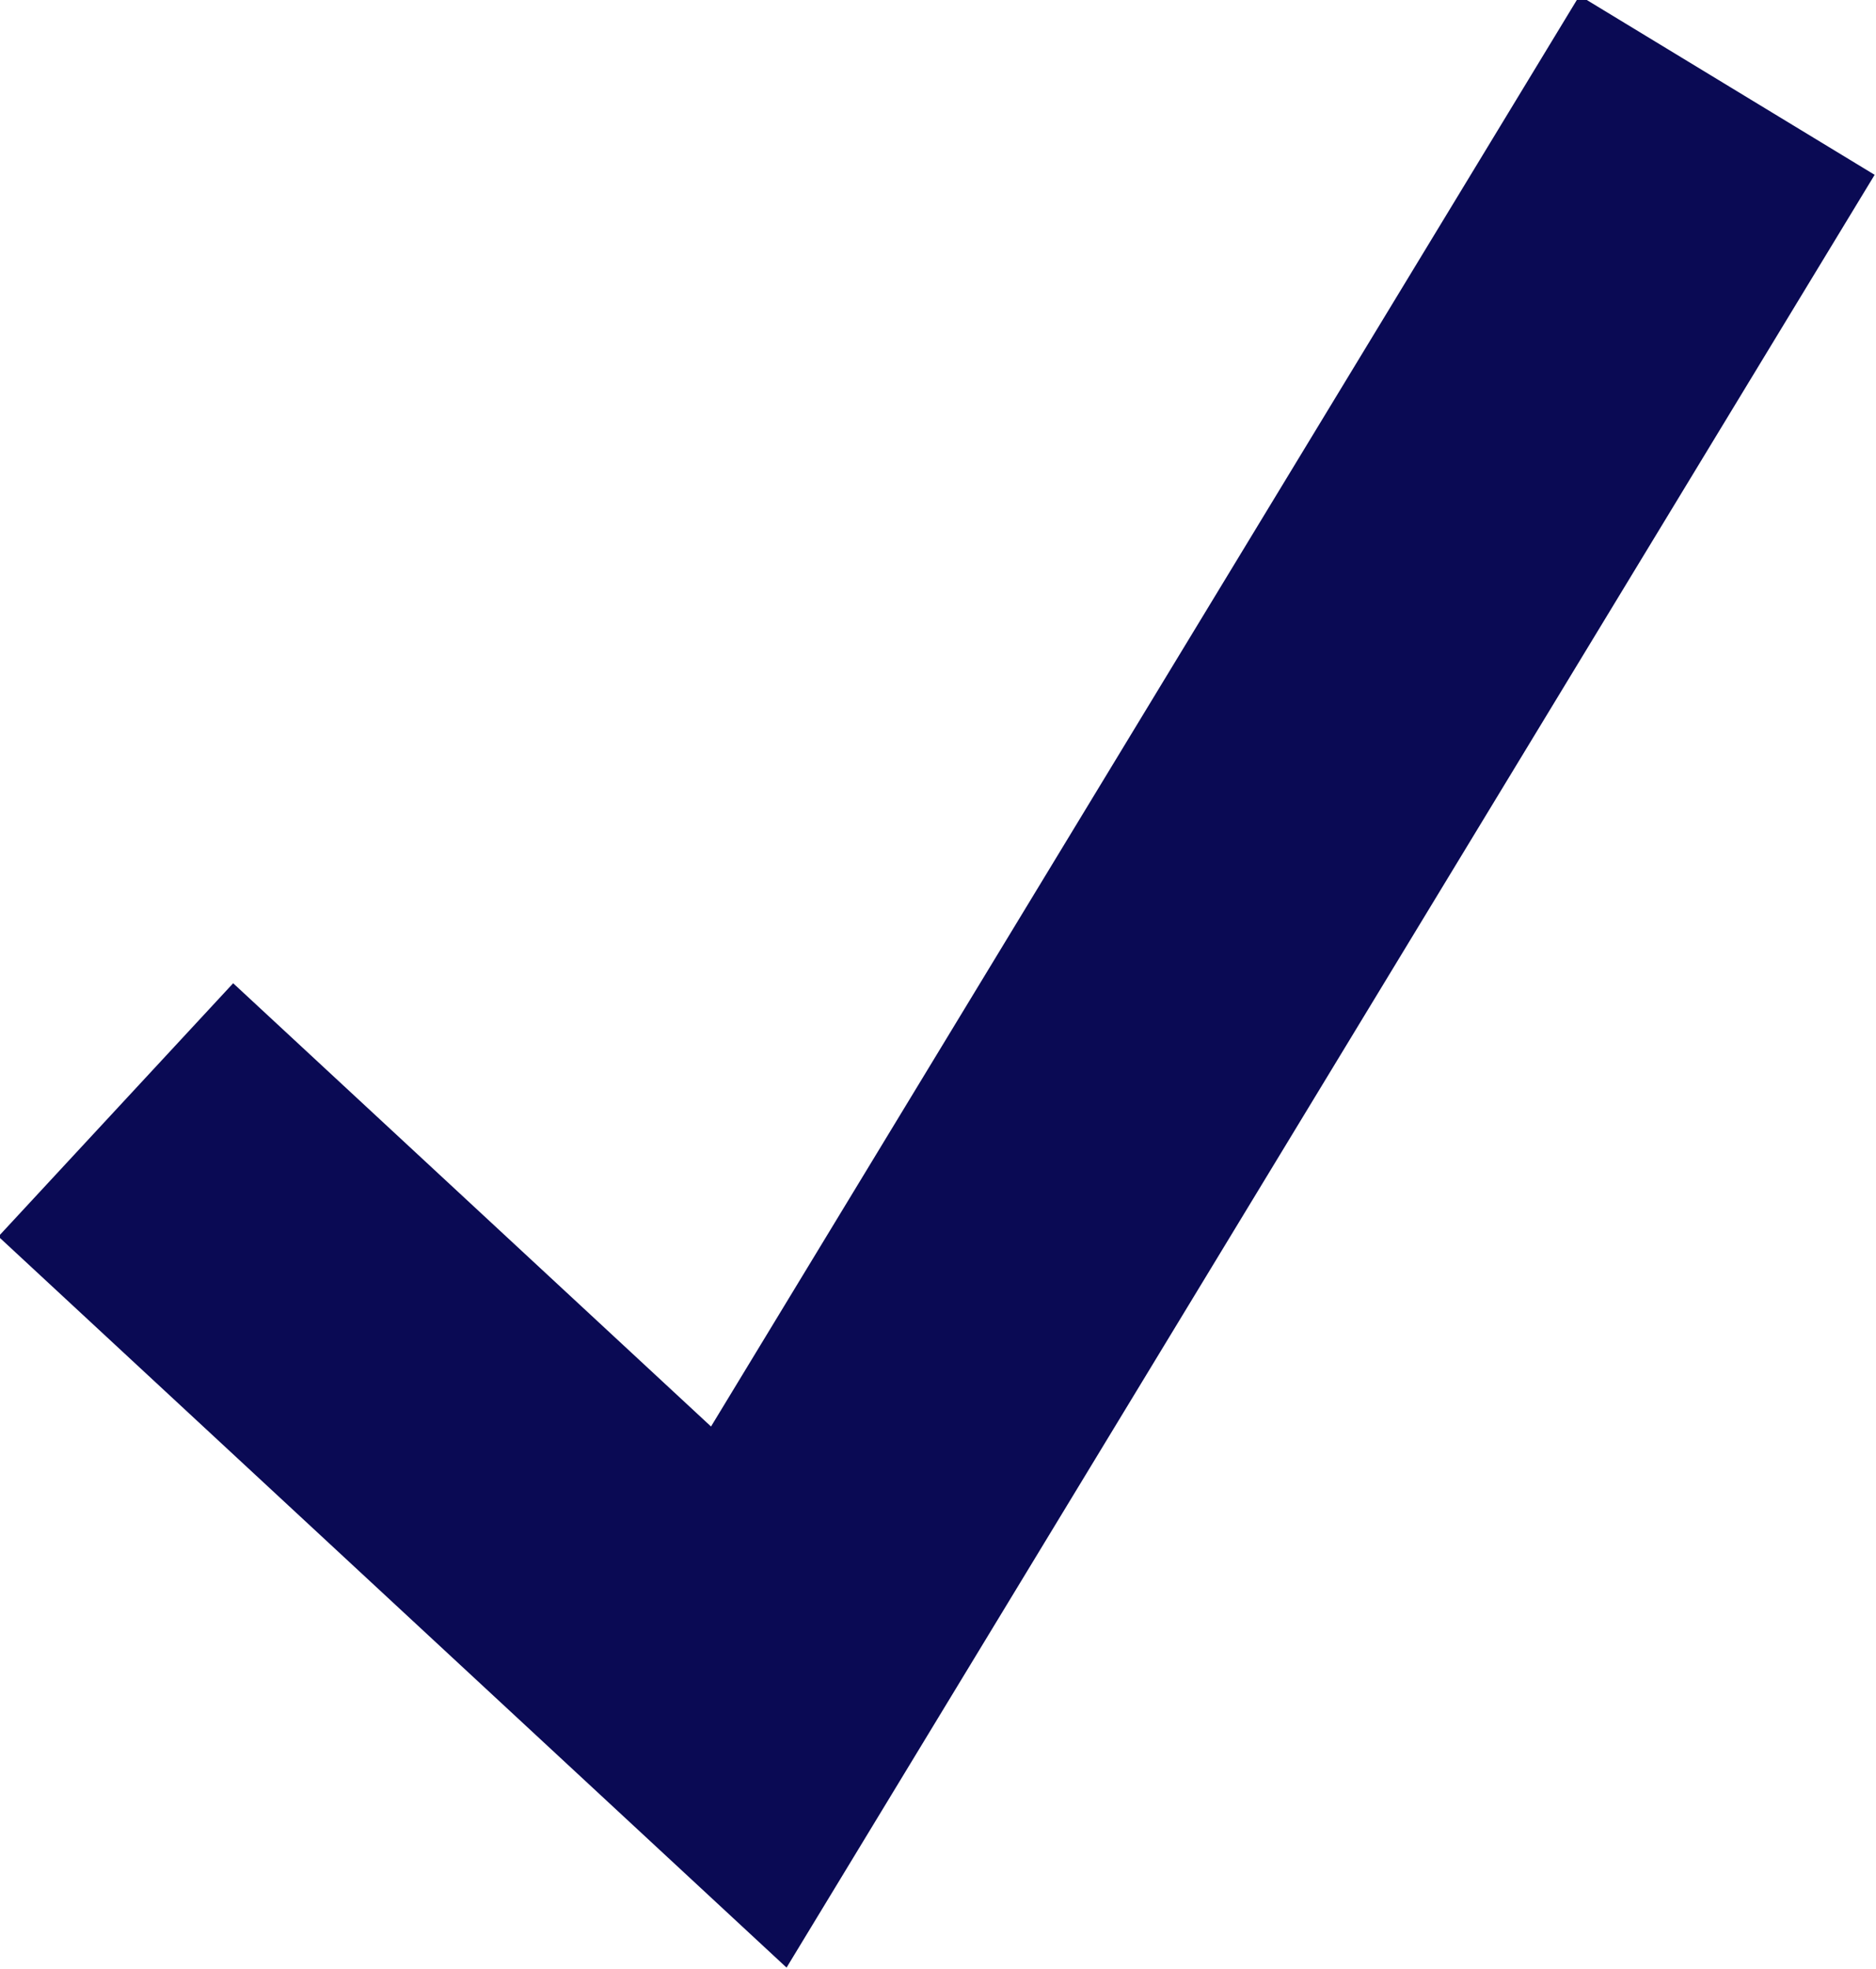
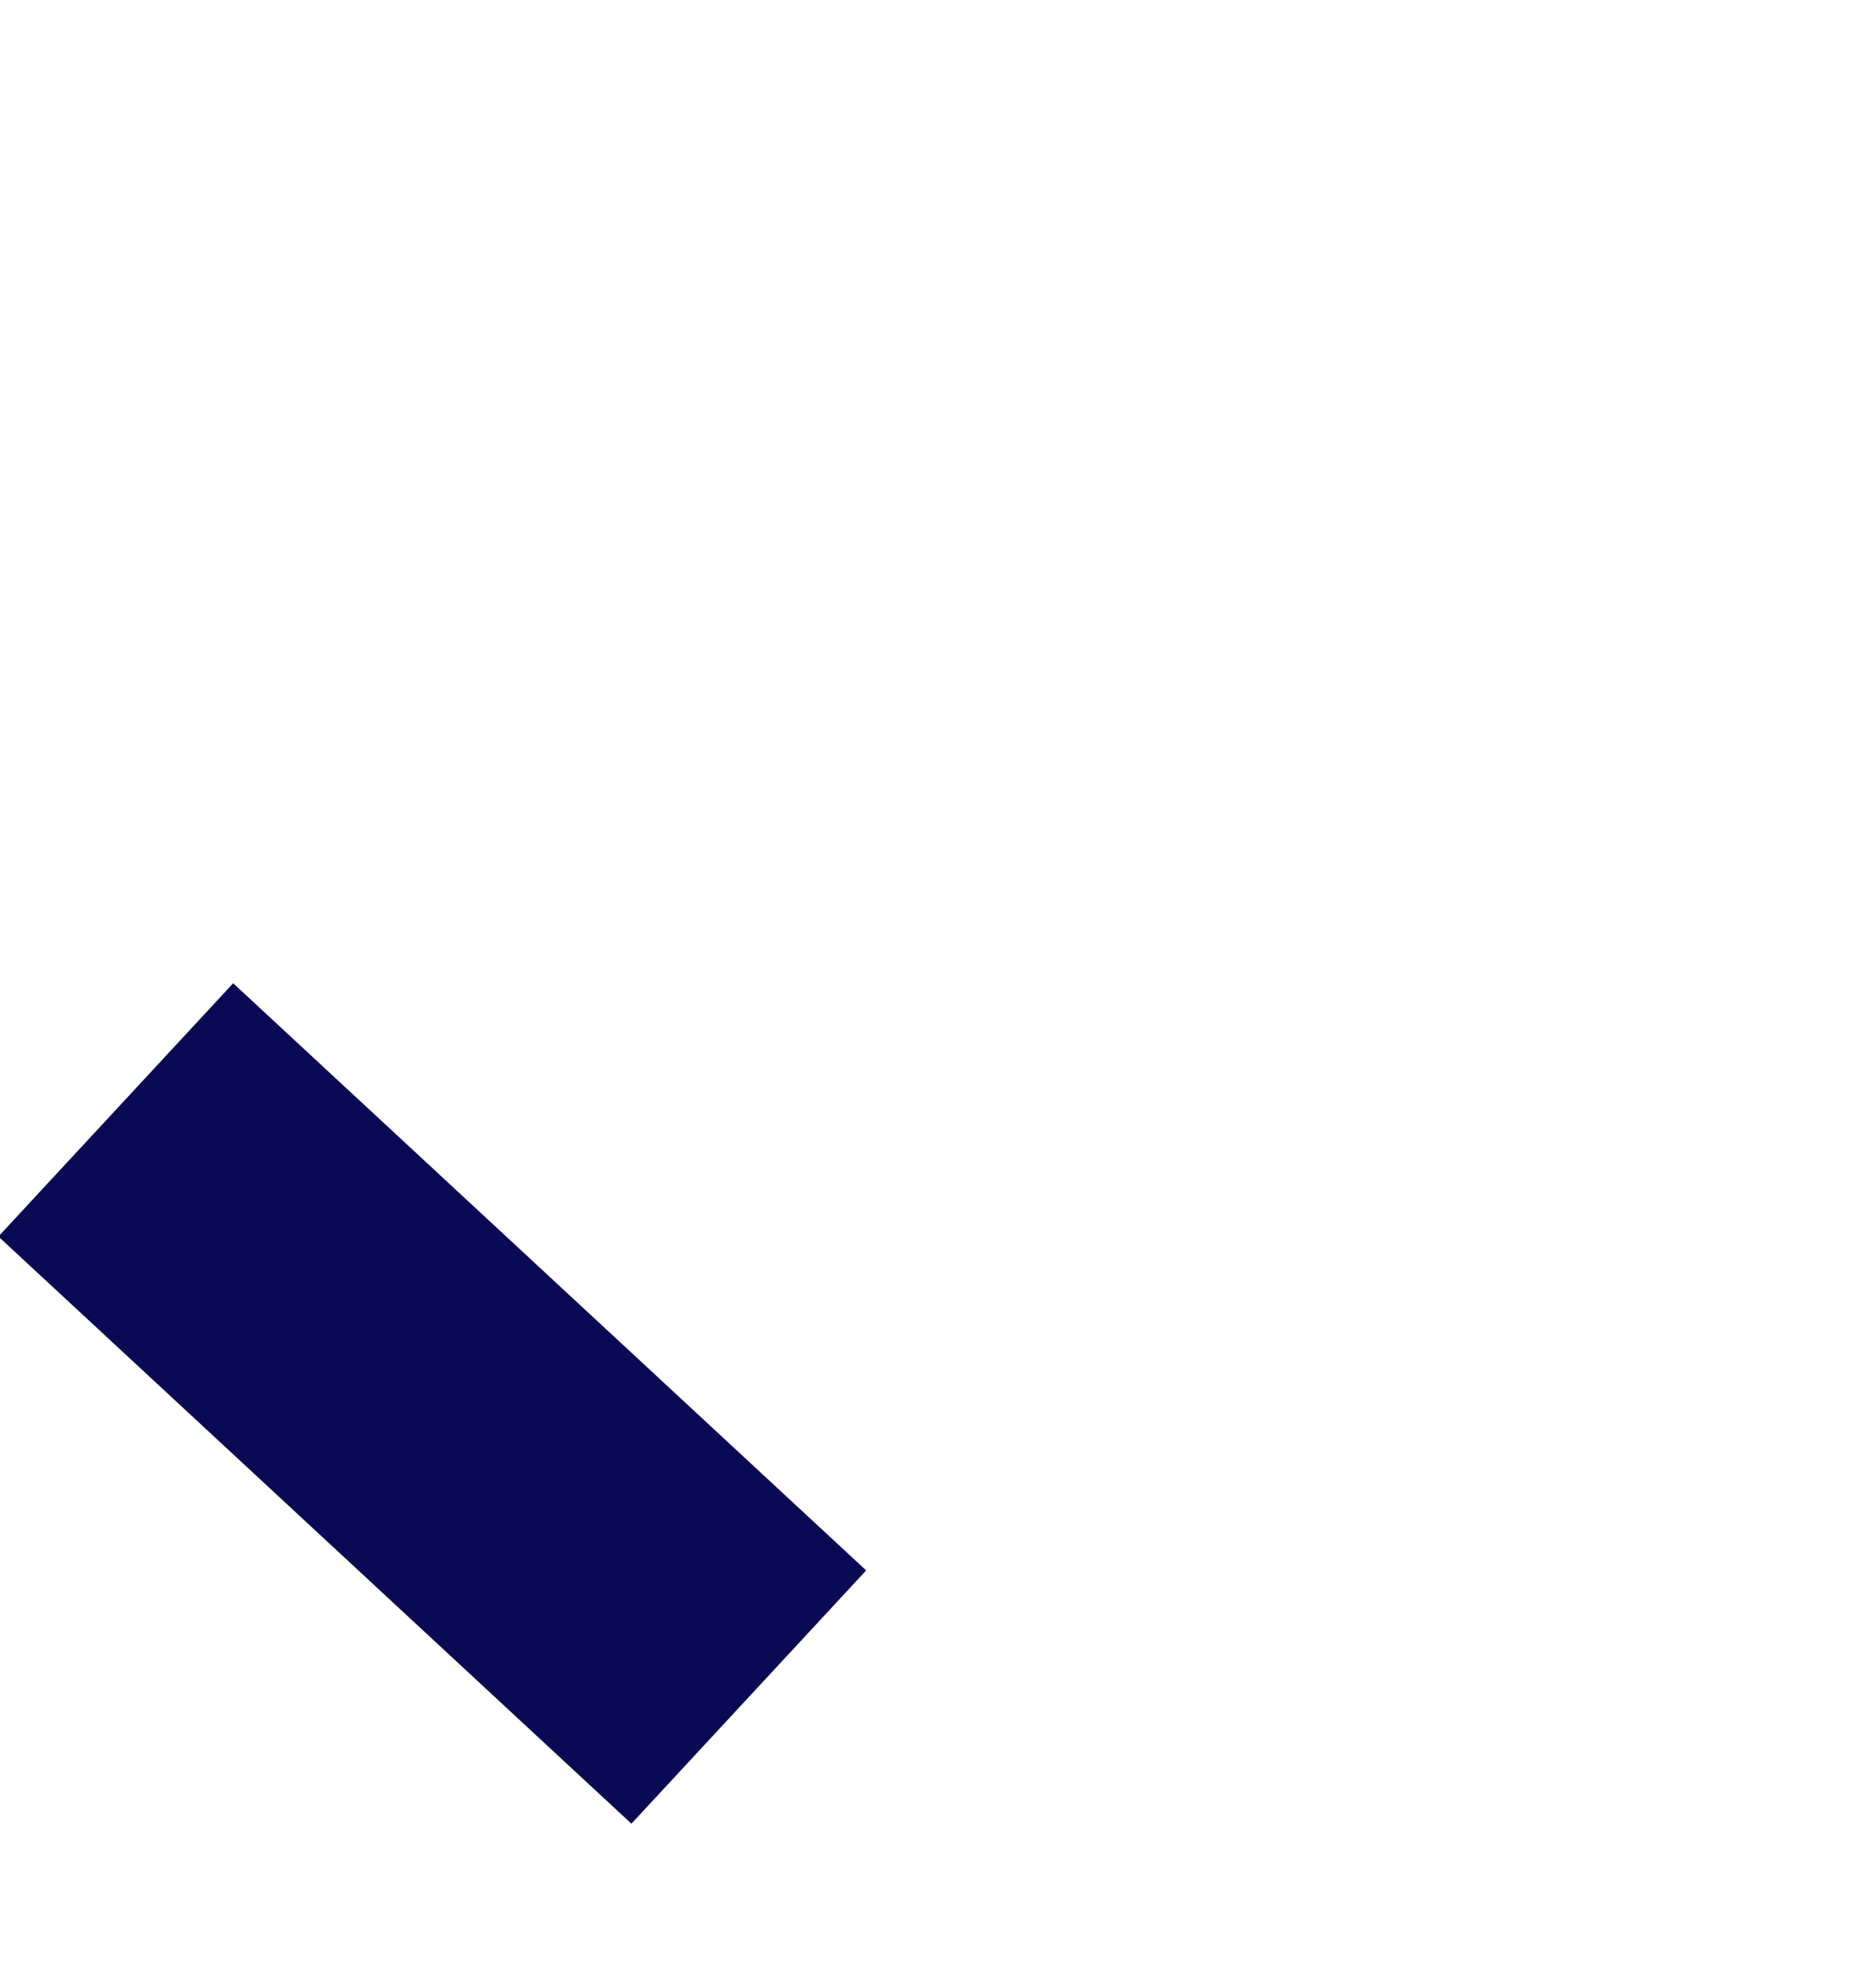
<svg xmlns="http://www.w3.org/2000/svg" version="1.1" id="Ebene_1" x="0px" y="0px" viewBox="0 0 16.3 17.1" style="enable-background:new 0 0 16.3 17.1;" xml:space="preserve">
  <style type="text/css">
	.st0{fill:none;stroke:#0A0A54;stroke-width:3;}
</style>
  <g transform="translate(-366.594 -3163.26)">
-     <path class="st0" d="M367.6,3172.9l5.5,5.1l8.5-14" />
+     <path class="st0" d="M367.6,3172.9l5.5,5.1" />
  </g>
</svg>